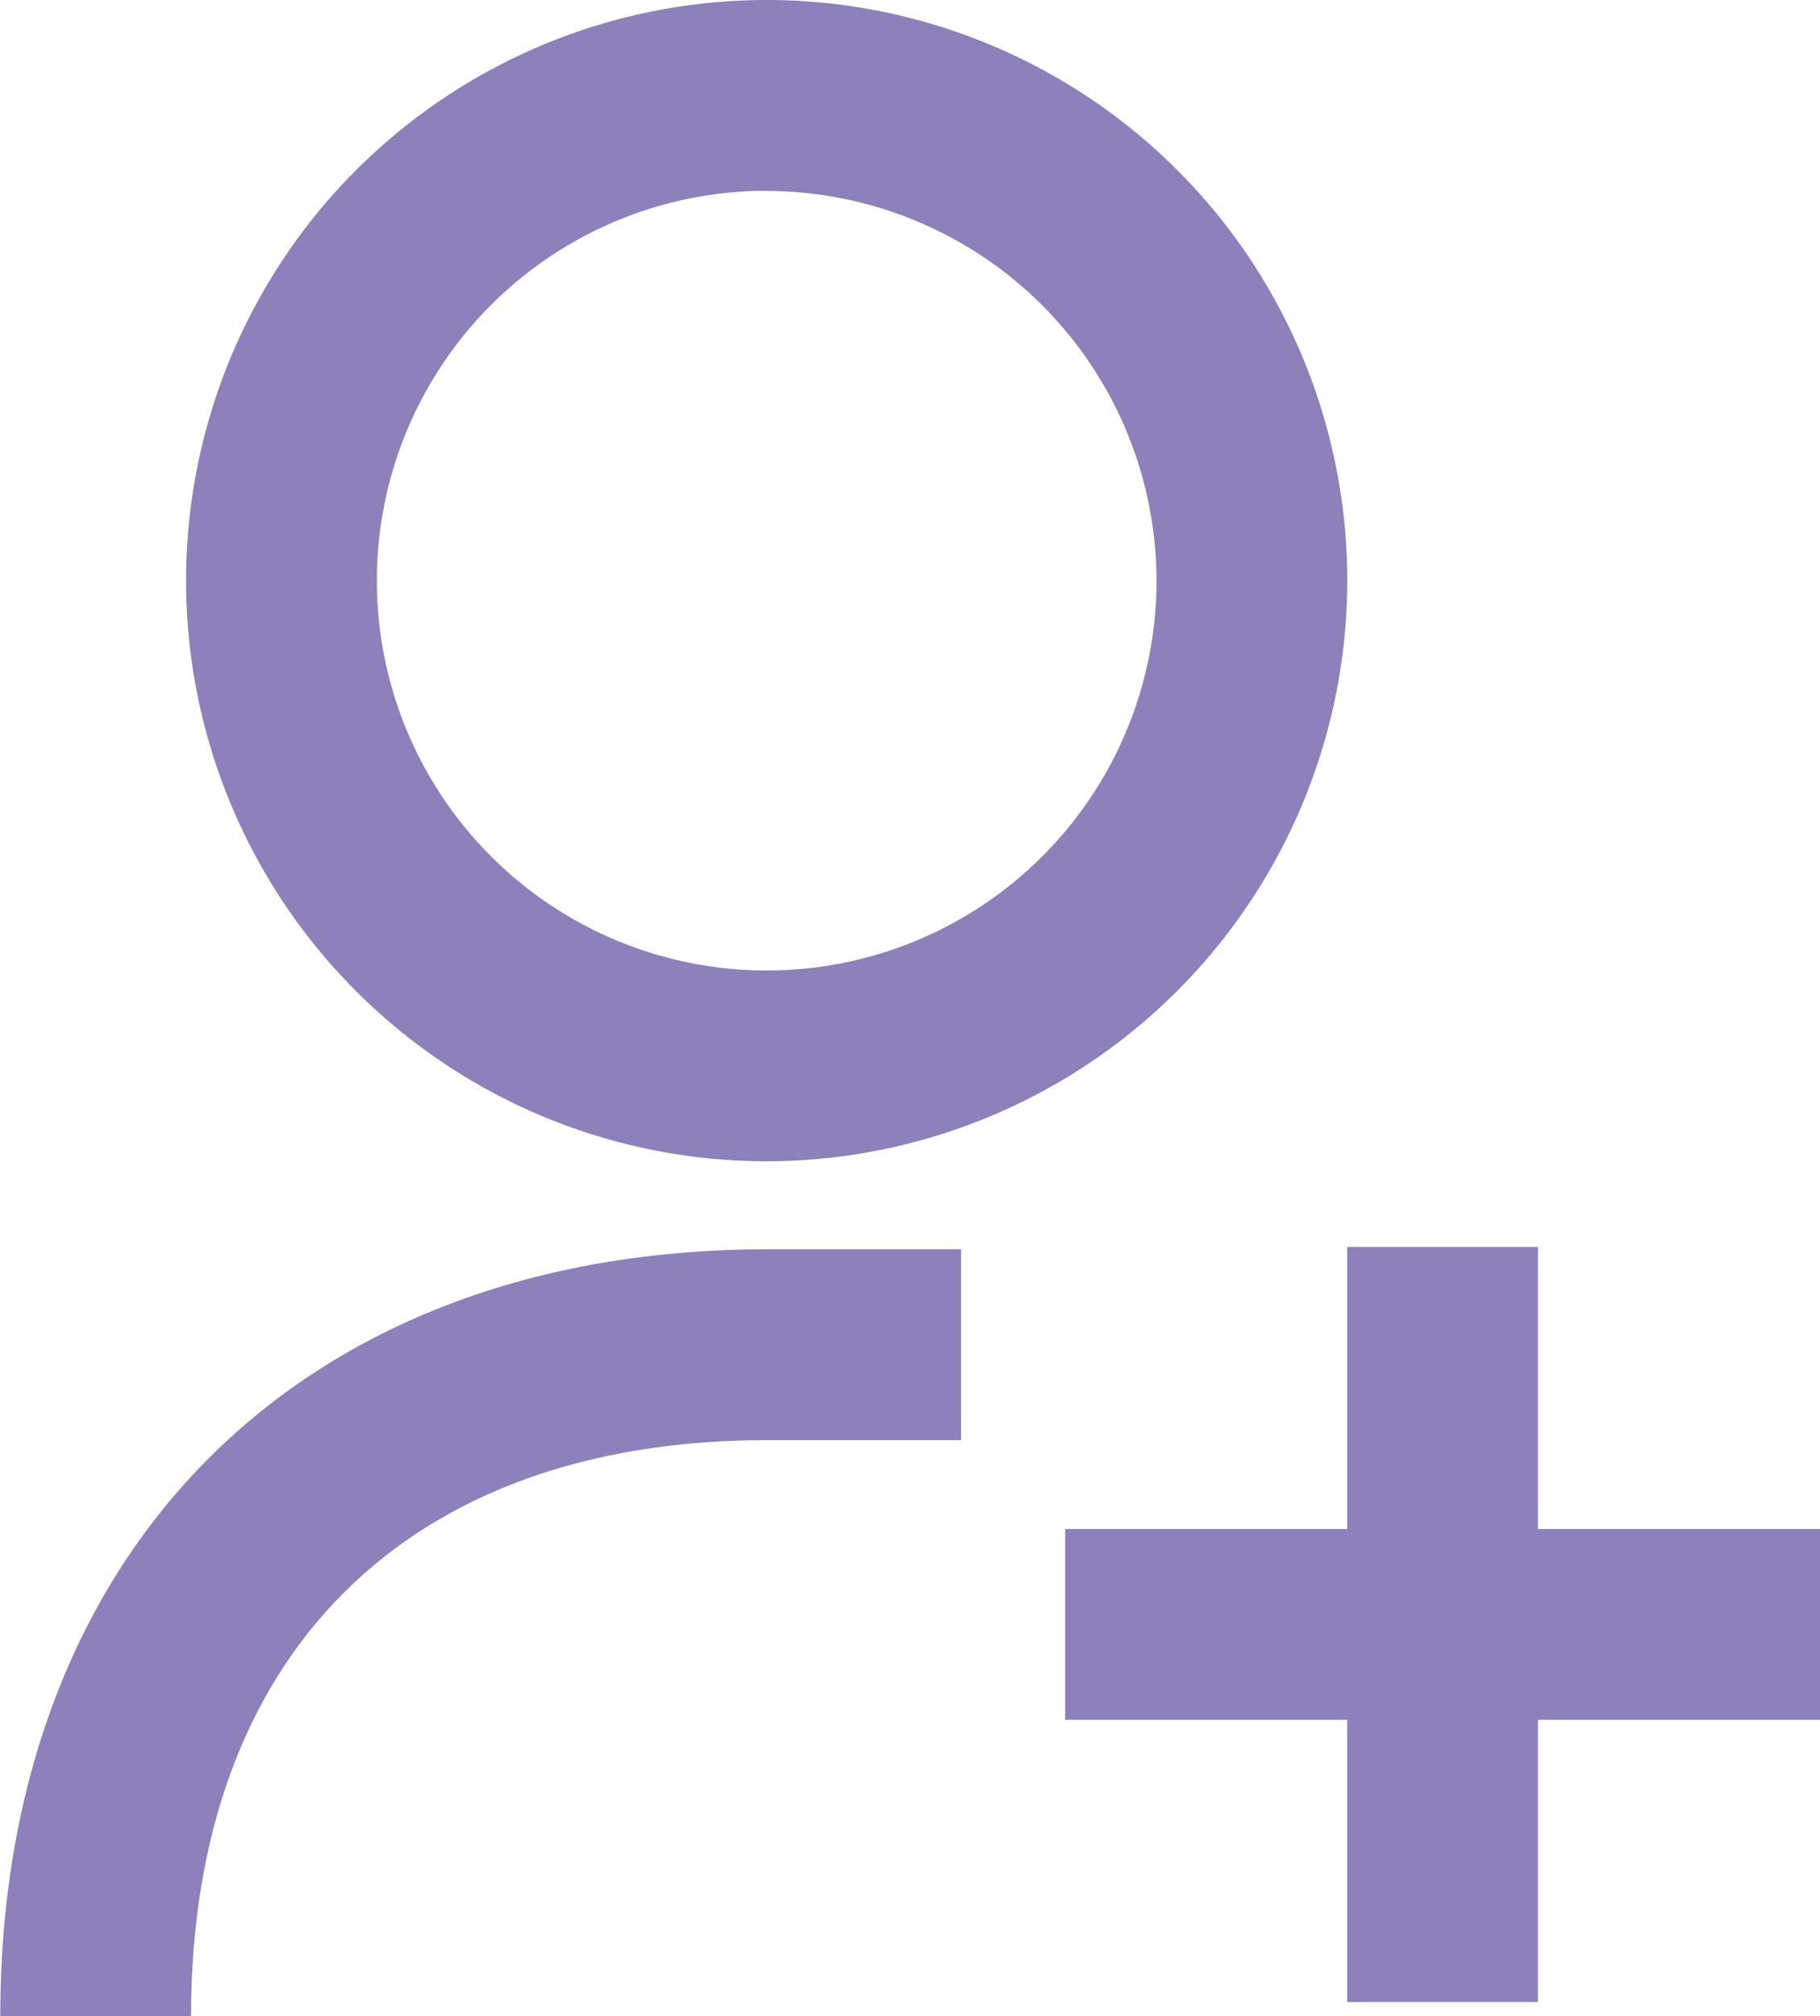
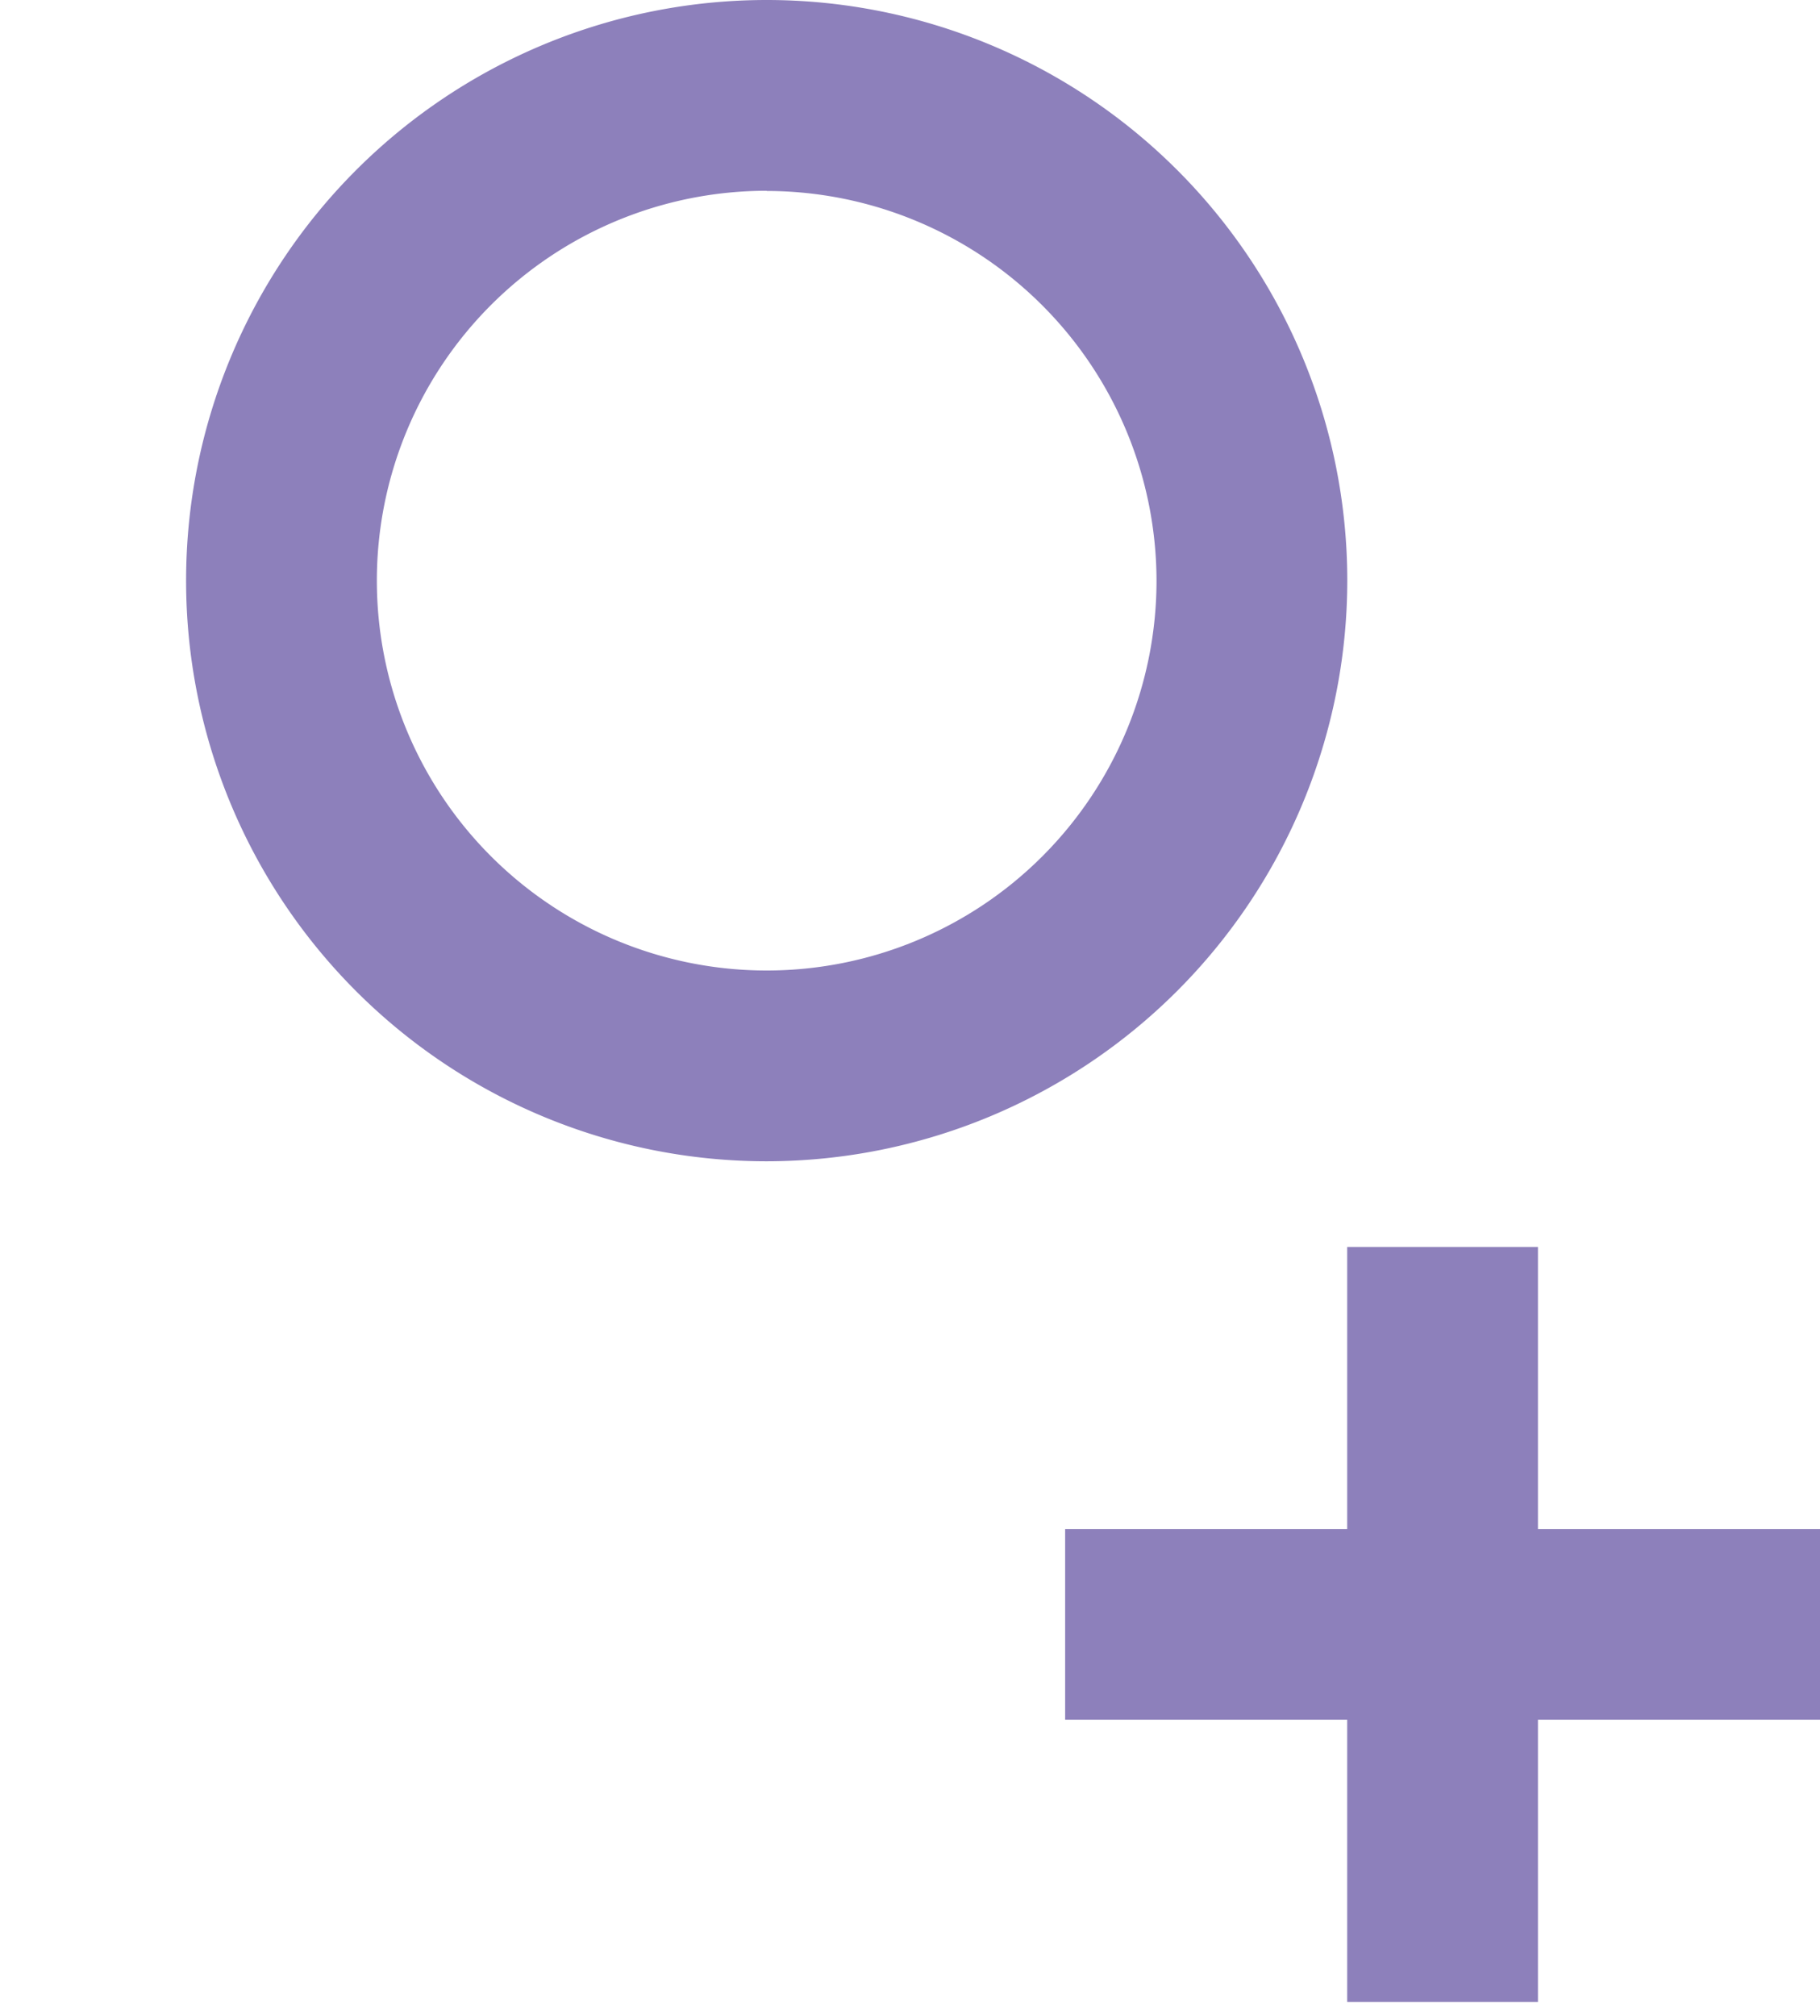
<svg xmlns="http://www.w3.org/2000/svg" width="19.081" height="21.135" viewBox="0 0 19.081 21.135">
  <g id="グループ_18" data-name="グループ 18" transform="translate(-1601.537 -45.434)">
-     <path id="パス_79" data-name="パス 79" d="M575.6,349.033h-2c0-4.883,3.155-8.038,8.038-8.038h2.035v2h-2.035C577.854,342.995,575.6,345.252,575.6,349.033Z" transform="translate(1027.94 -282.464)" fill="#8d80bb" />
    <path id="パス_80" data-name="パス 80" d="M581.635,340.072a6.087,6.087,0,1,1,6.087-6.087A6.093,6.093,0,0,1,581.635,340.072Zm0-10.174a4.087,4.087,0,1,0,4.087,4.087A4.092,4.092,0,0,0,581.635,329.9Z" transform="translate(1027.94 -282.464)" fill="#8d80bb" />
    <rect id="長方形_88" data-name="長方形 88" width="7.914" height="2" transform="translate(1612.704 61.463)" fill="#8d80bb" />
    <rect id="長方形_89" data-name="長方形 89" width="2" height="7.915" transform="translate(1615.661 58.506)" fill="#8d80bb" />
  </g>
</svg>